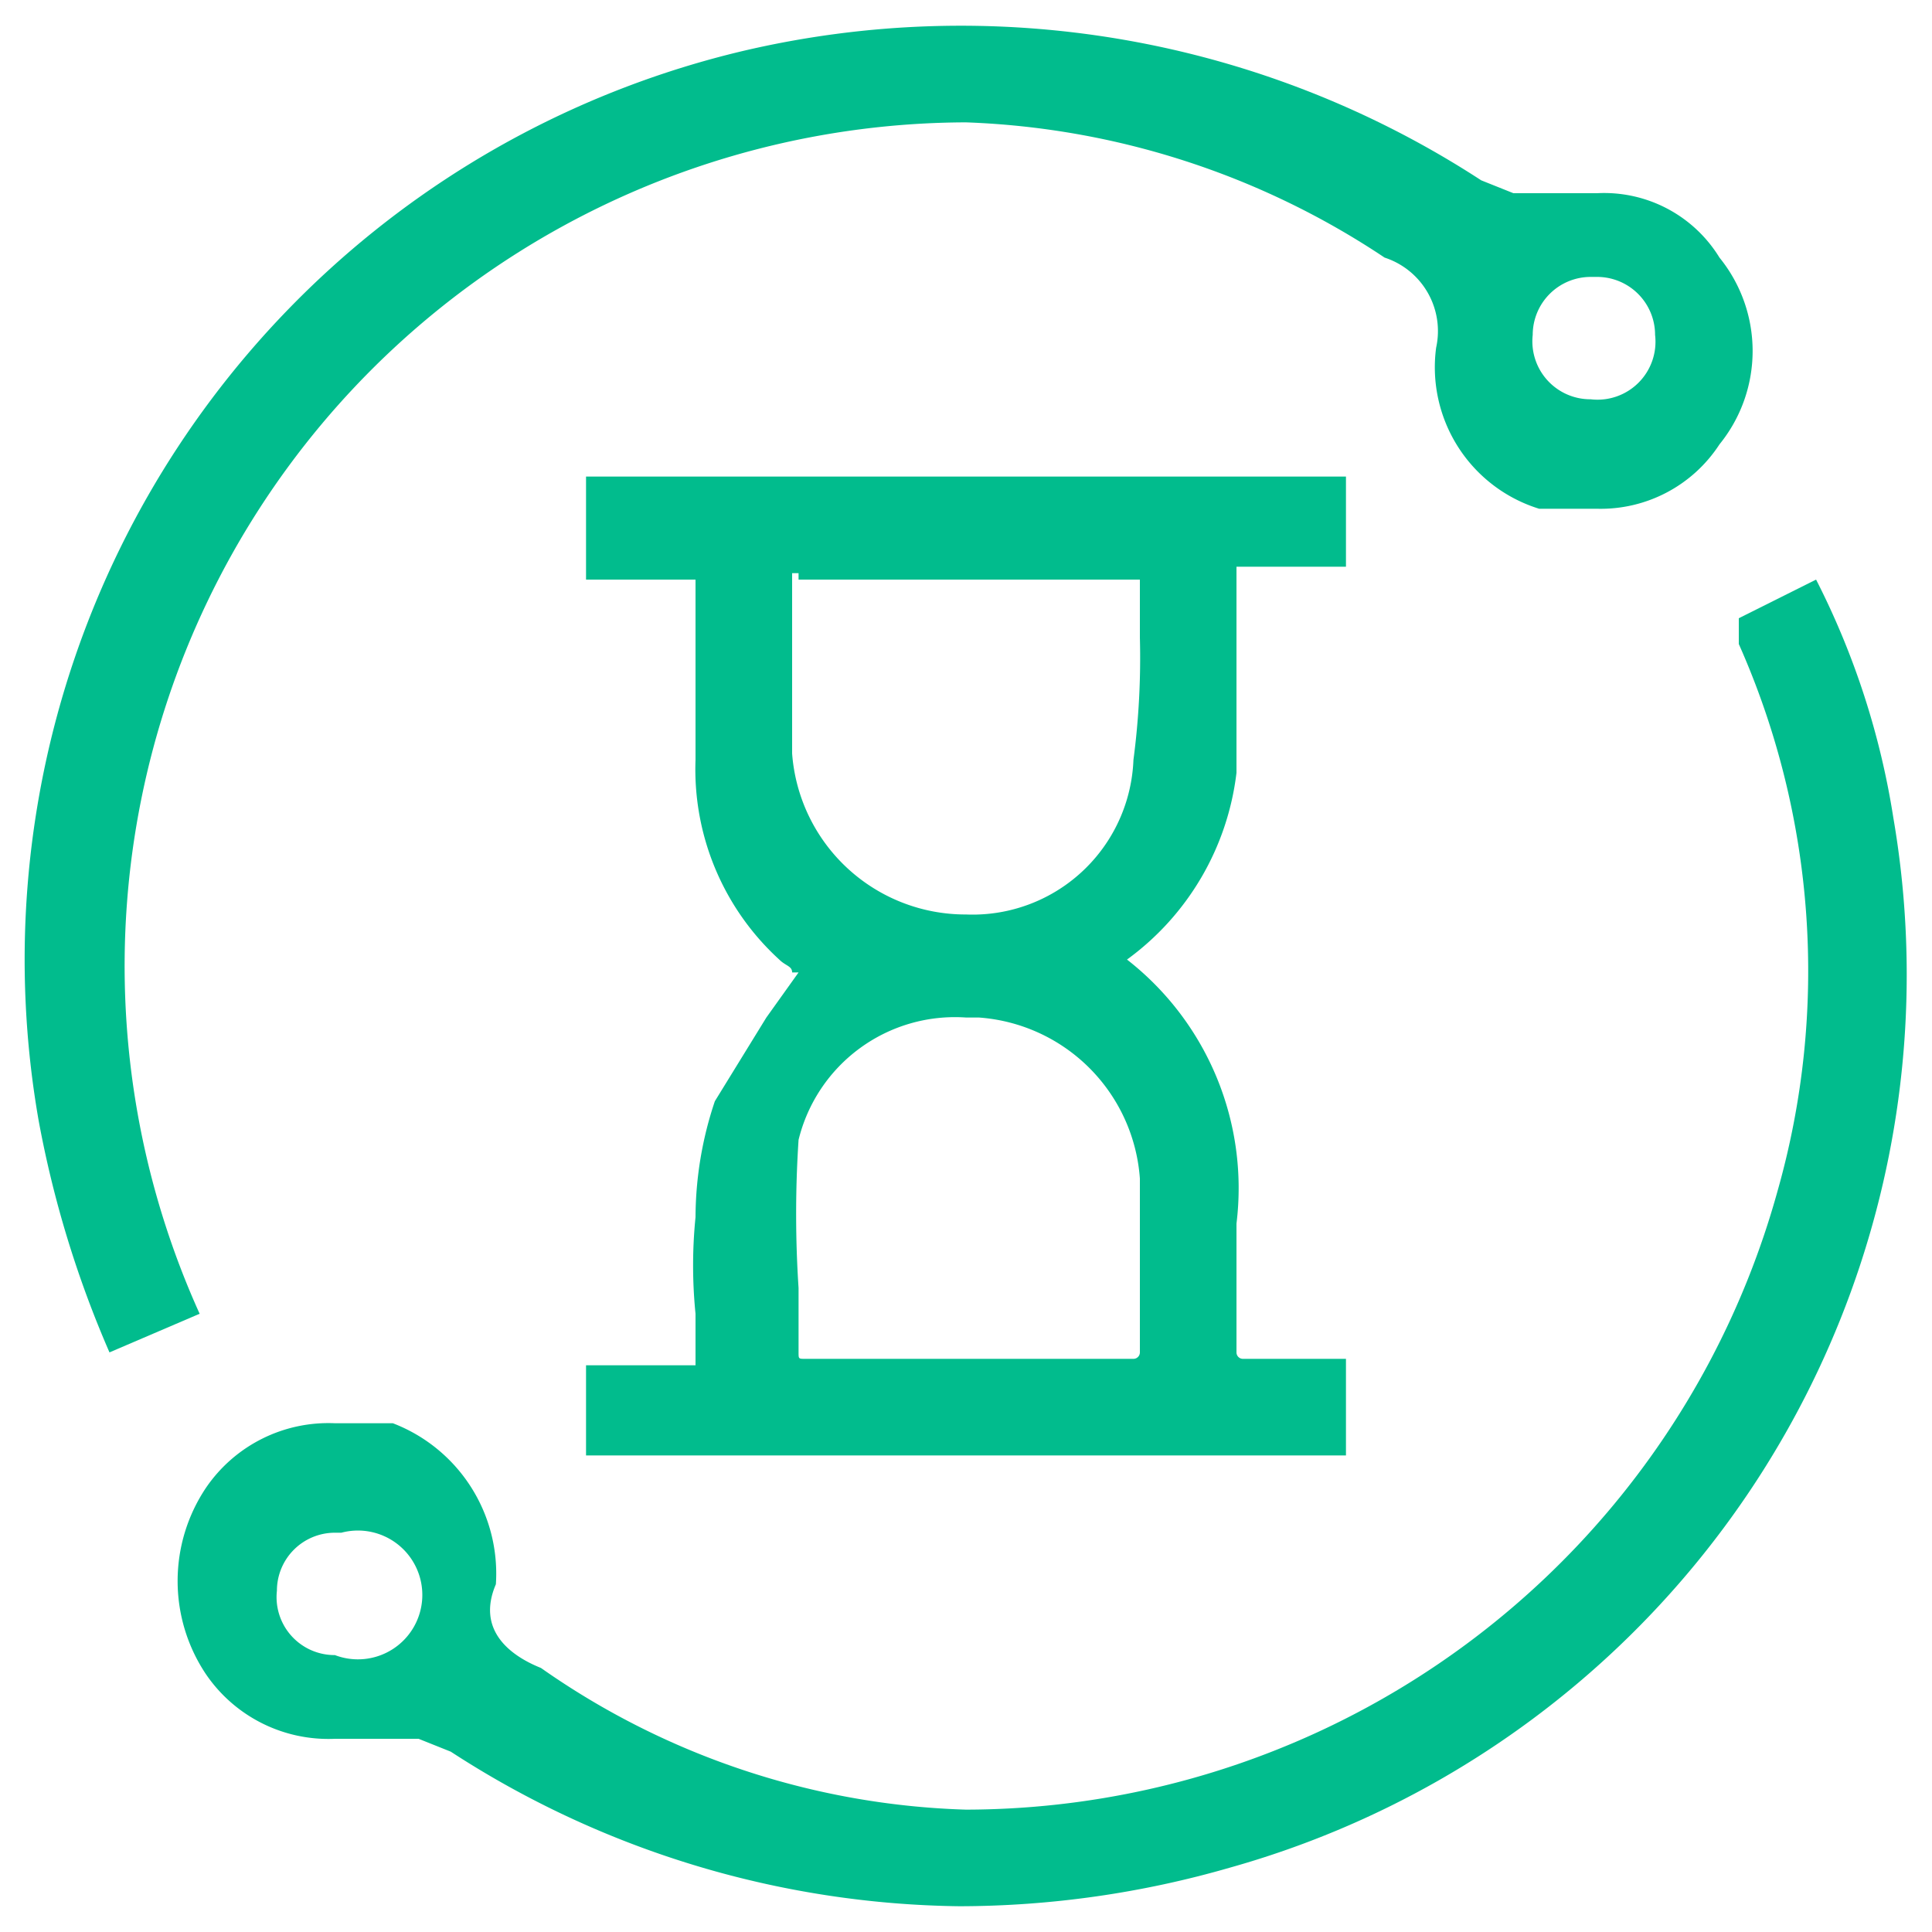
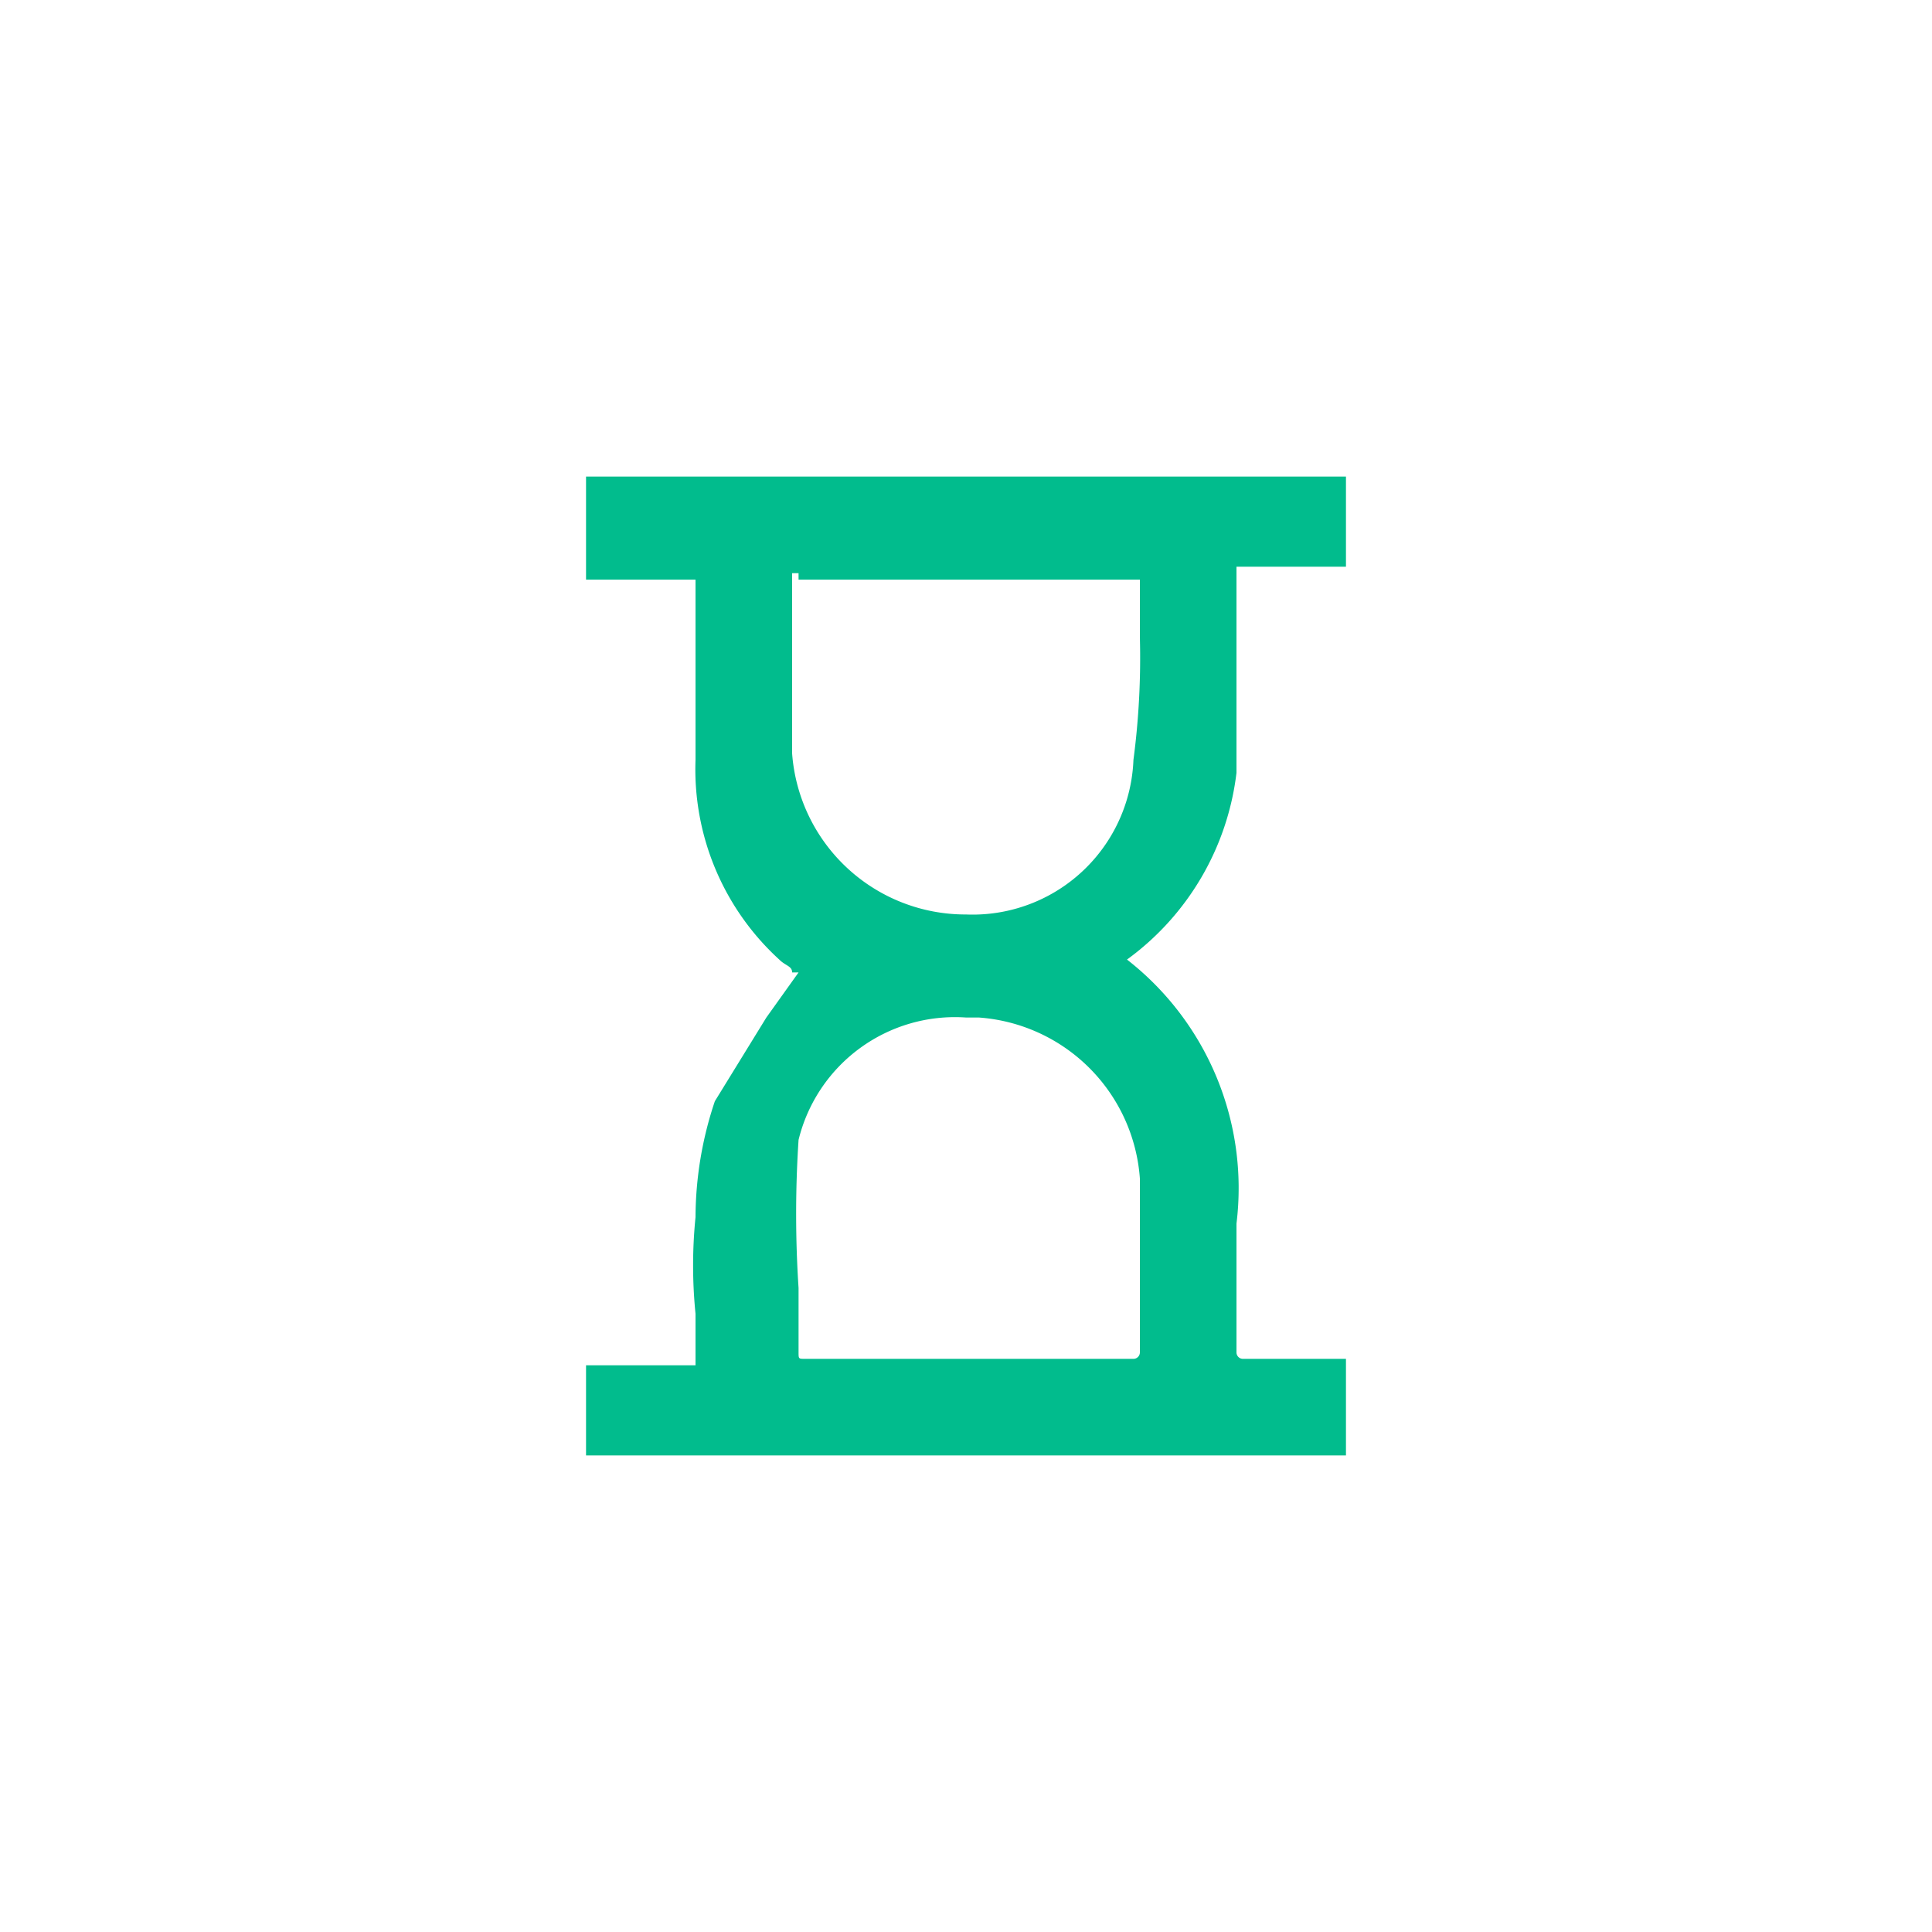
<svg xmlns="http://www.w3.org/2000/svg" viewBox="0 0 30 30">
  <path d="M9.1,22.6V21.2h1.7v-.8a7.5,7.5,0,0,1,0-1.5h0a5.7,5.7,0,0,1,.3-1.8l.8-1.3.5-.7h-.1c0-.1-.1-.1-.2-.2a4,4,0,0,1-1.3-3.1V9H9.1V7.4H20.9V8.8H19.2V12a4.2,4.2,0,0,1-1.7,2.9h0A4.5,4.5,0,0,1,19.2,19v2a.1.1,0,0,0,.1.1h1.6v1.5ZM15,15.8a2.5,2.5,0,0,0-2.6,1.9,17.6,17.6,0,0,0,0,2.3v1c0,.1,0,.1.1.1h5.1a.1.1,0,0,0,.1-.1V18.3a2.7,2.7,0,0,0-2.5-2.5ZM12.4,8.9h-.1v2.8A2.7,2.7,0,0,0,15,14.2h0a2.5,2.5,0,0,0,2.6-2.4,12.1,12.1,0,0,0,.1-1.9V9H12.4Z" style="fill:#01bc8d" />
-   <path d="M1.7,21A16.5,16.5,0,0,1,.6,17.4,14.5,14.5,0,0,1,11.5.8,14.8,14.8,0,0,1,23,2.8l.5.2h1.3a2.1,2.1,0,0,1,1.9,1,2.3,2.3,0,0,1,0,2.9,2.2,2.2,0,0,1-1.9,1h-.9a2.3,2.3,0,0,1-1.6-2.5,1.2,1.2,0,0,0-.8-1.4A12.5,12.5,0,0,0,15,1.9,13.1,13.1,0,0,0,3.1,20.4Zm23-16.7a.9.9,0,0,0-.9.9.9.9,0,0,0,.9,1h0a.9.9,0,0,0,1-1,.9.9,0,0,0-.9-.9Z" style="fill:#01bc8d" />
-   <path d="M14.9,29.6A14.8,14.8,0,0,1,7,27.2L6.5,27H5.2a2.3,2.3,0,0,1-2-1,2.6,2.6,0,0,1,0-2.9,2.3,2.3,0,0,1,2-1h.9a2.5,2.5,0,0,1,1.6,2.5c-.3.7.2,1.1.7,1.3A12.1,12.1,0,0,0,15,28.1h0a13.1,13.1,0,0,0,12.6-9.6A12.5,12.5,0,0,0,27,10V9.6L28.2,9a12.3,12.3,0,0,1,1.2,3.7A14.4,14.4,0,0,1,19.1,29,15.2,15.2,0,0,1,14.9,29.6ZM5.2,23.8a.9.9,0,0,0-.9.9.9.9,0,0,0,.9,1h0a1,1,0,1,0,.1-1.9Z" style="fill:#01bc8d" />
</svg>